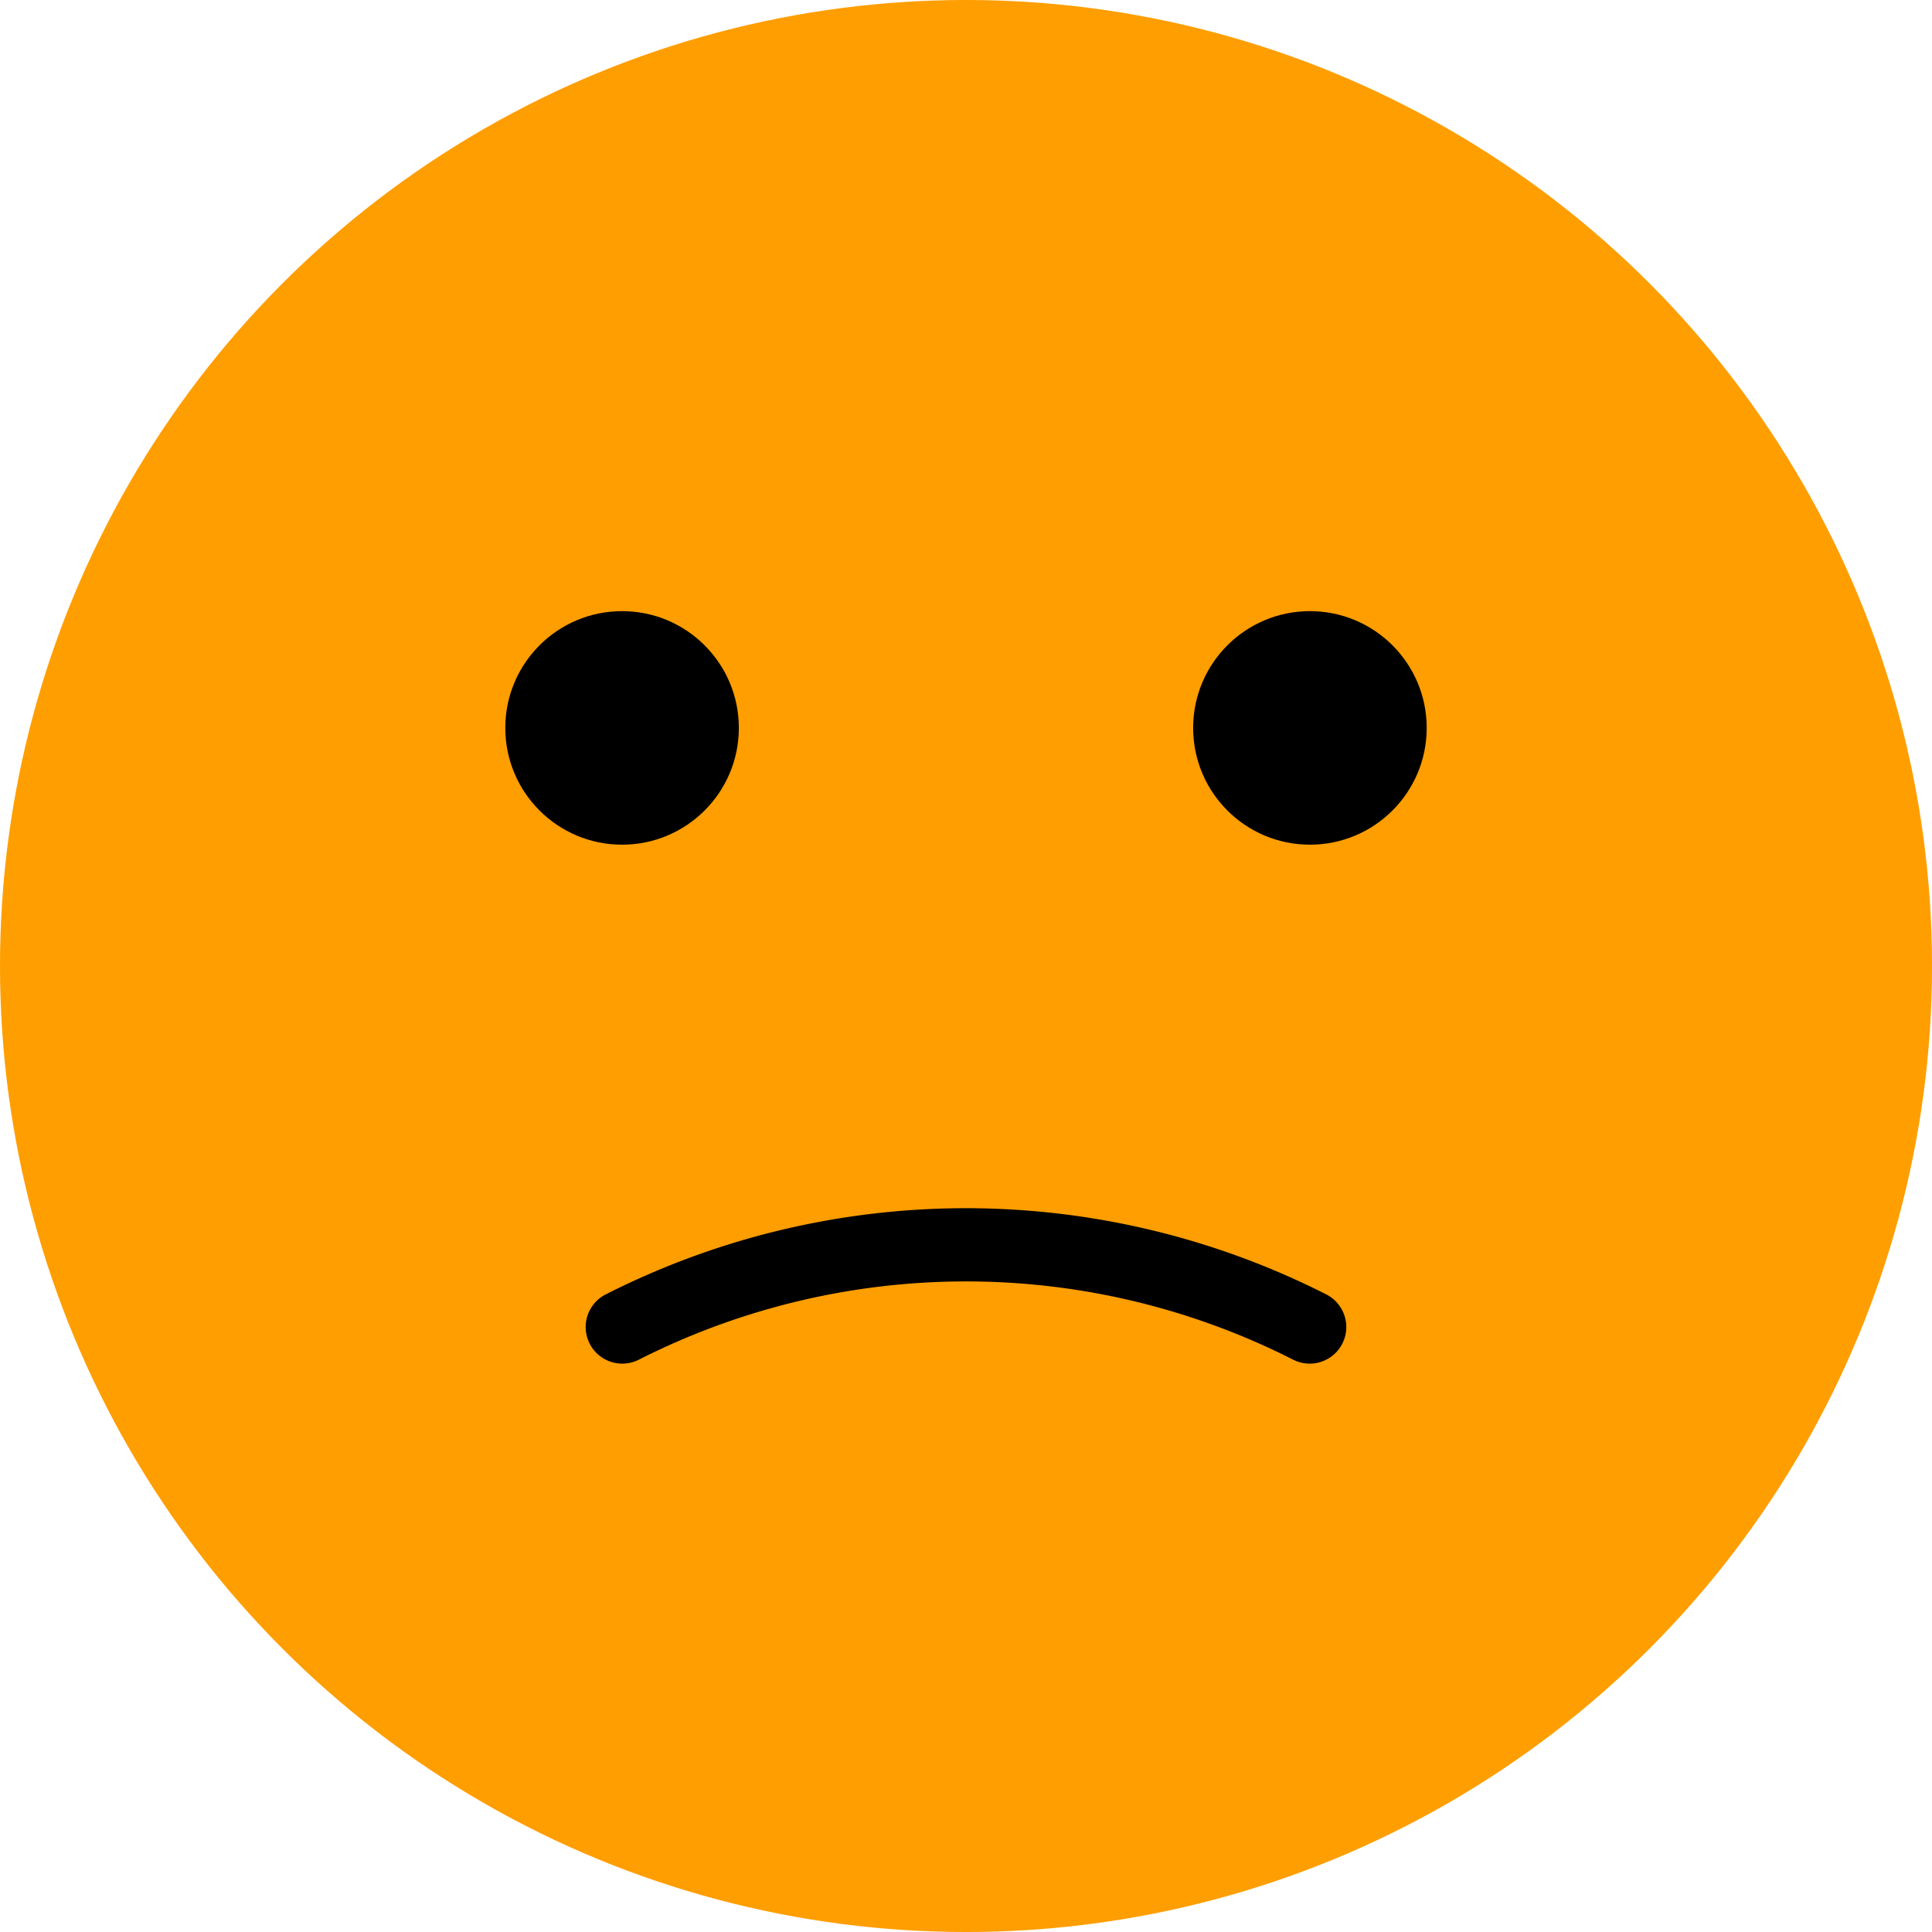
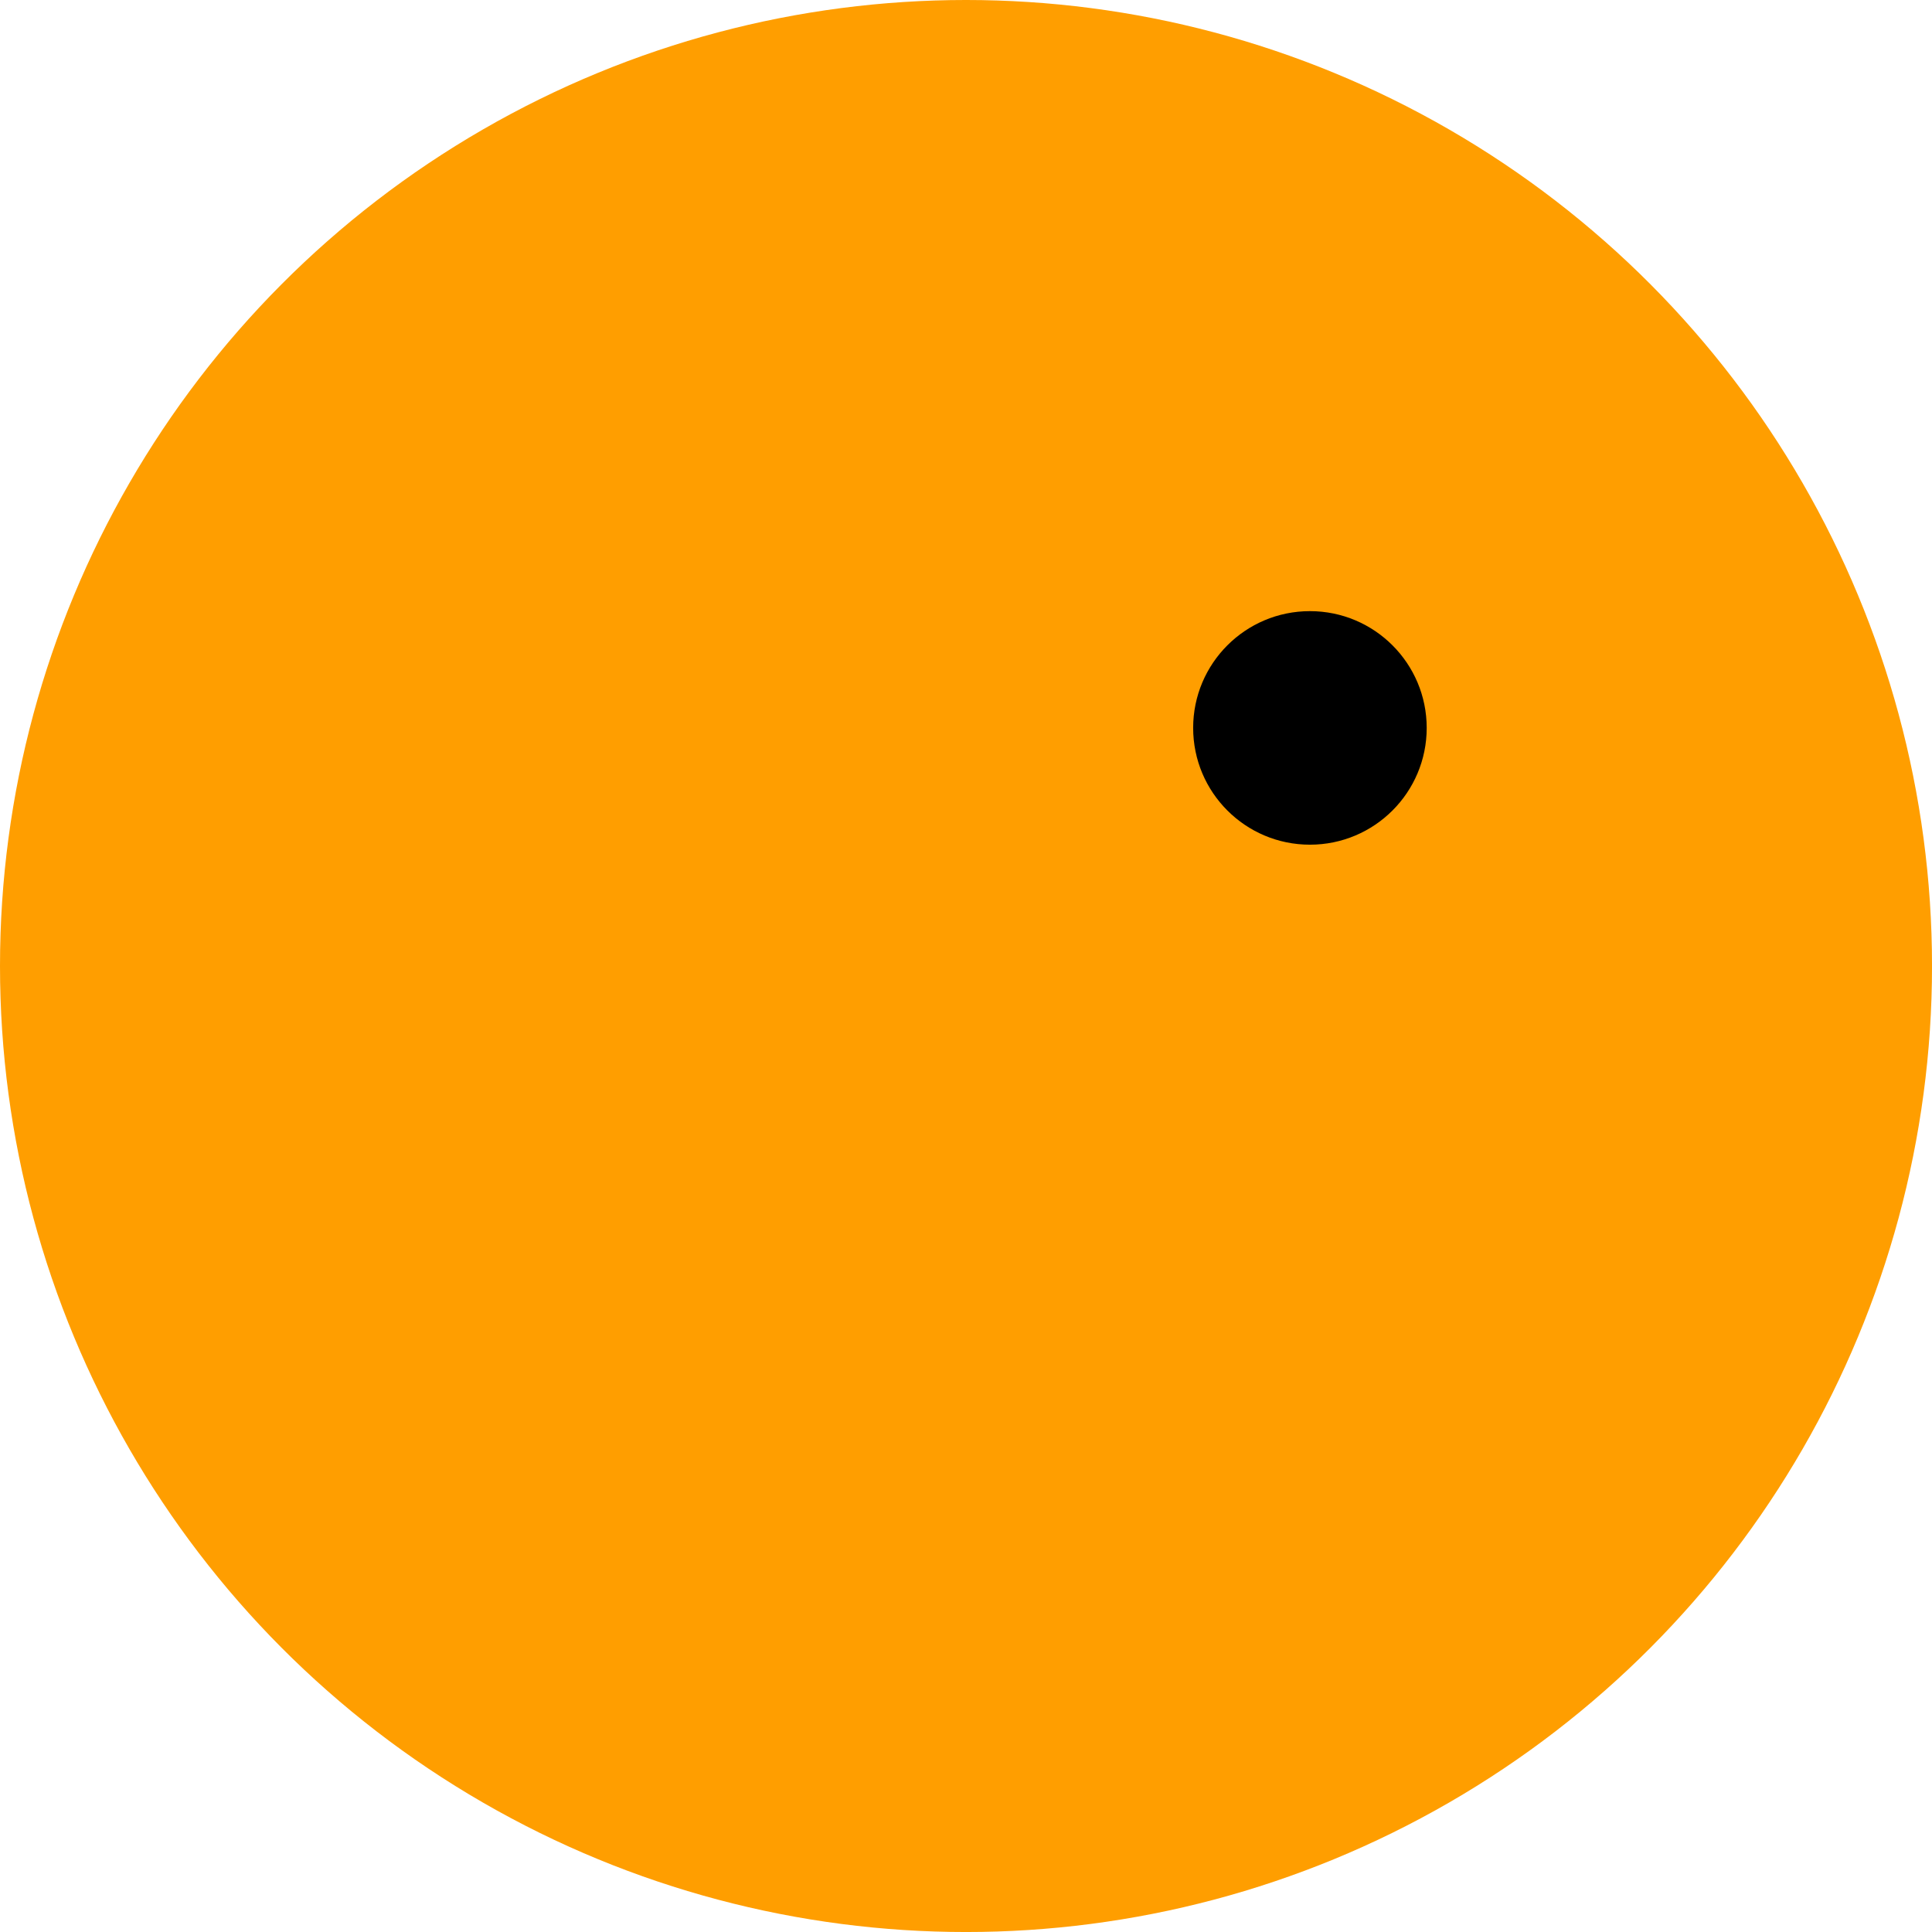
<svg xmlns="http://www.w3.org/2000/svg" viewBox="0 0 975.83 975.83">
  <defs>
    <style>.cls-1{fill:#ff9e00;}</style>
  </defs>
  <g id="Layer_2" data-name="Layer 2">
    <g id="Layer_1-2" data-name="Layer 1">
      <g id="sad">
        <circle class="cls-1" cx="487.92" cy="487.92" r="487.92" />
        <circle cx="661.63" cy="367.66" r="58.98" />
-         <circle cx="314.2" cy="367.66" r="58.98" />
-         <path d="M322.72,686.74a365.12,365.12,0,0,1,330.4,0,18.48,18.48,0,1,0,16.79-32.93,402,402,0,0,0-364,0,18.48,18.48,0,1,0,16.79,32.93Z" />
      </g>
    </g>
  </g>
</svg>